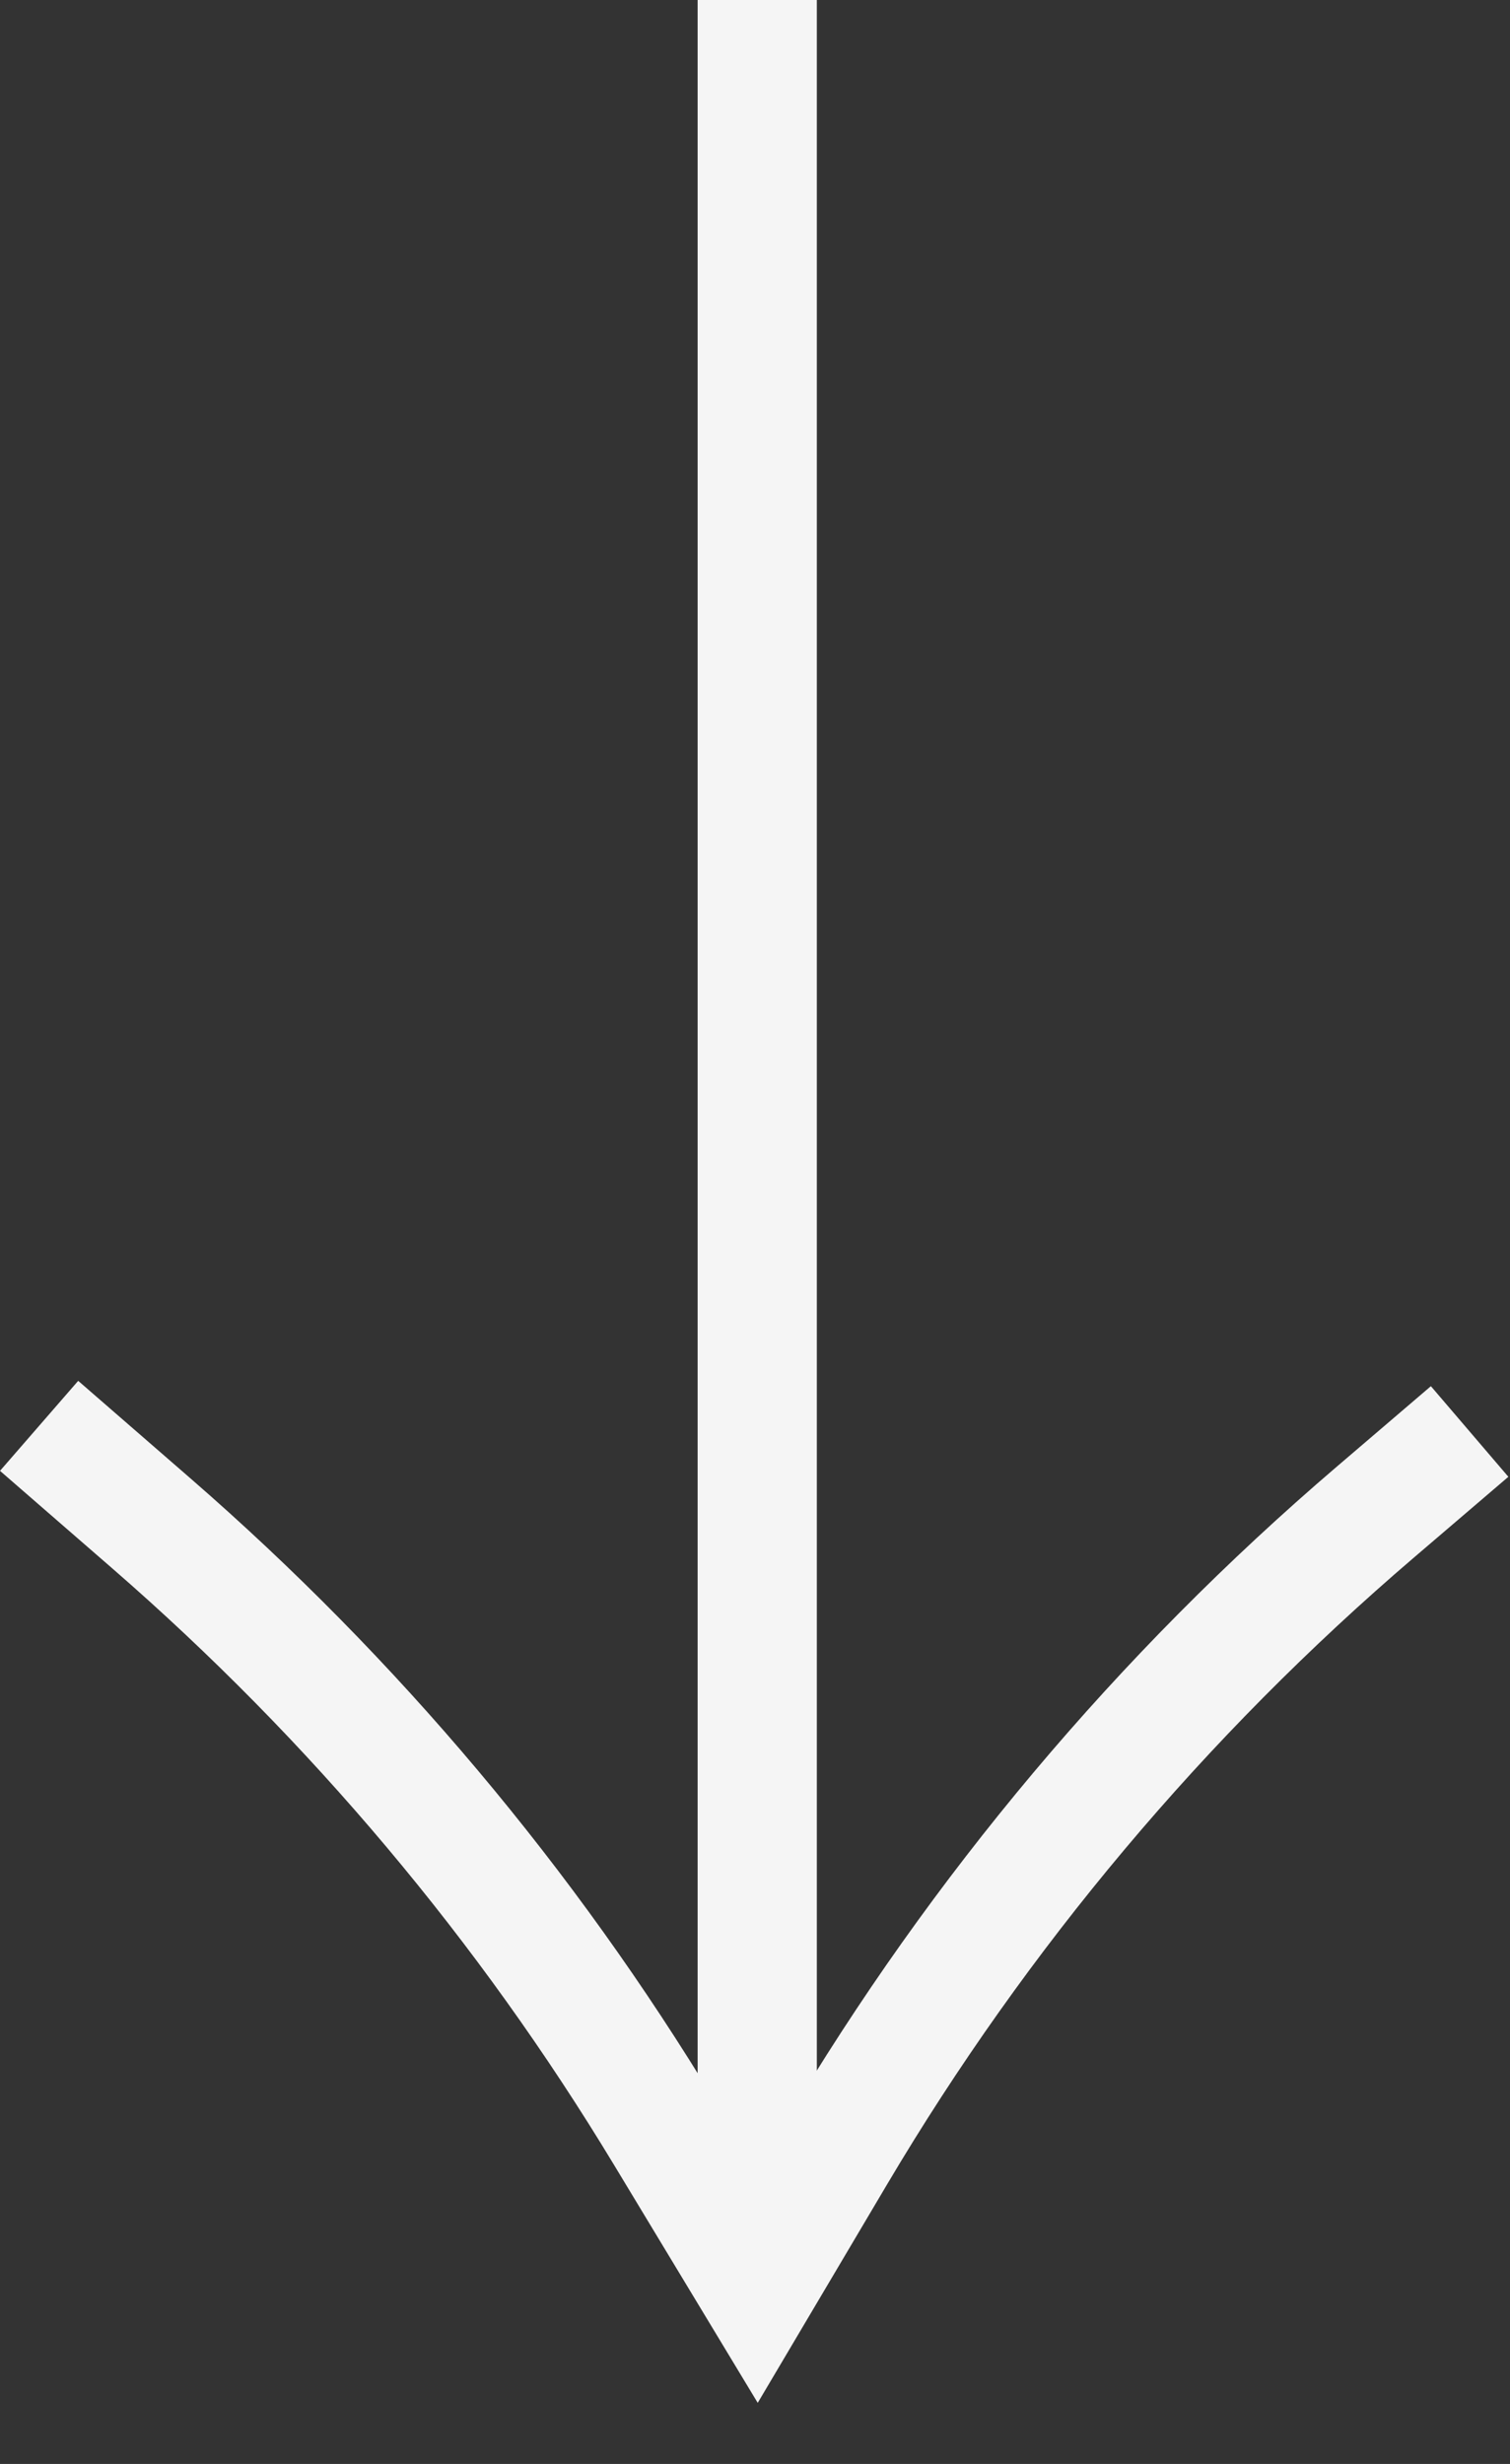
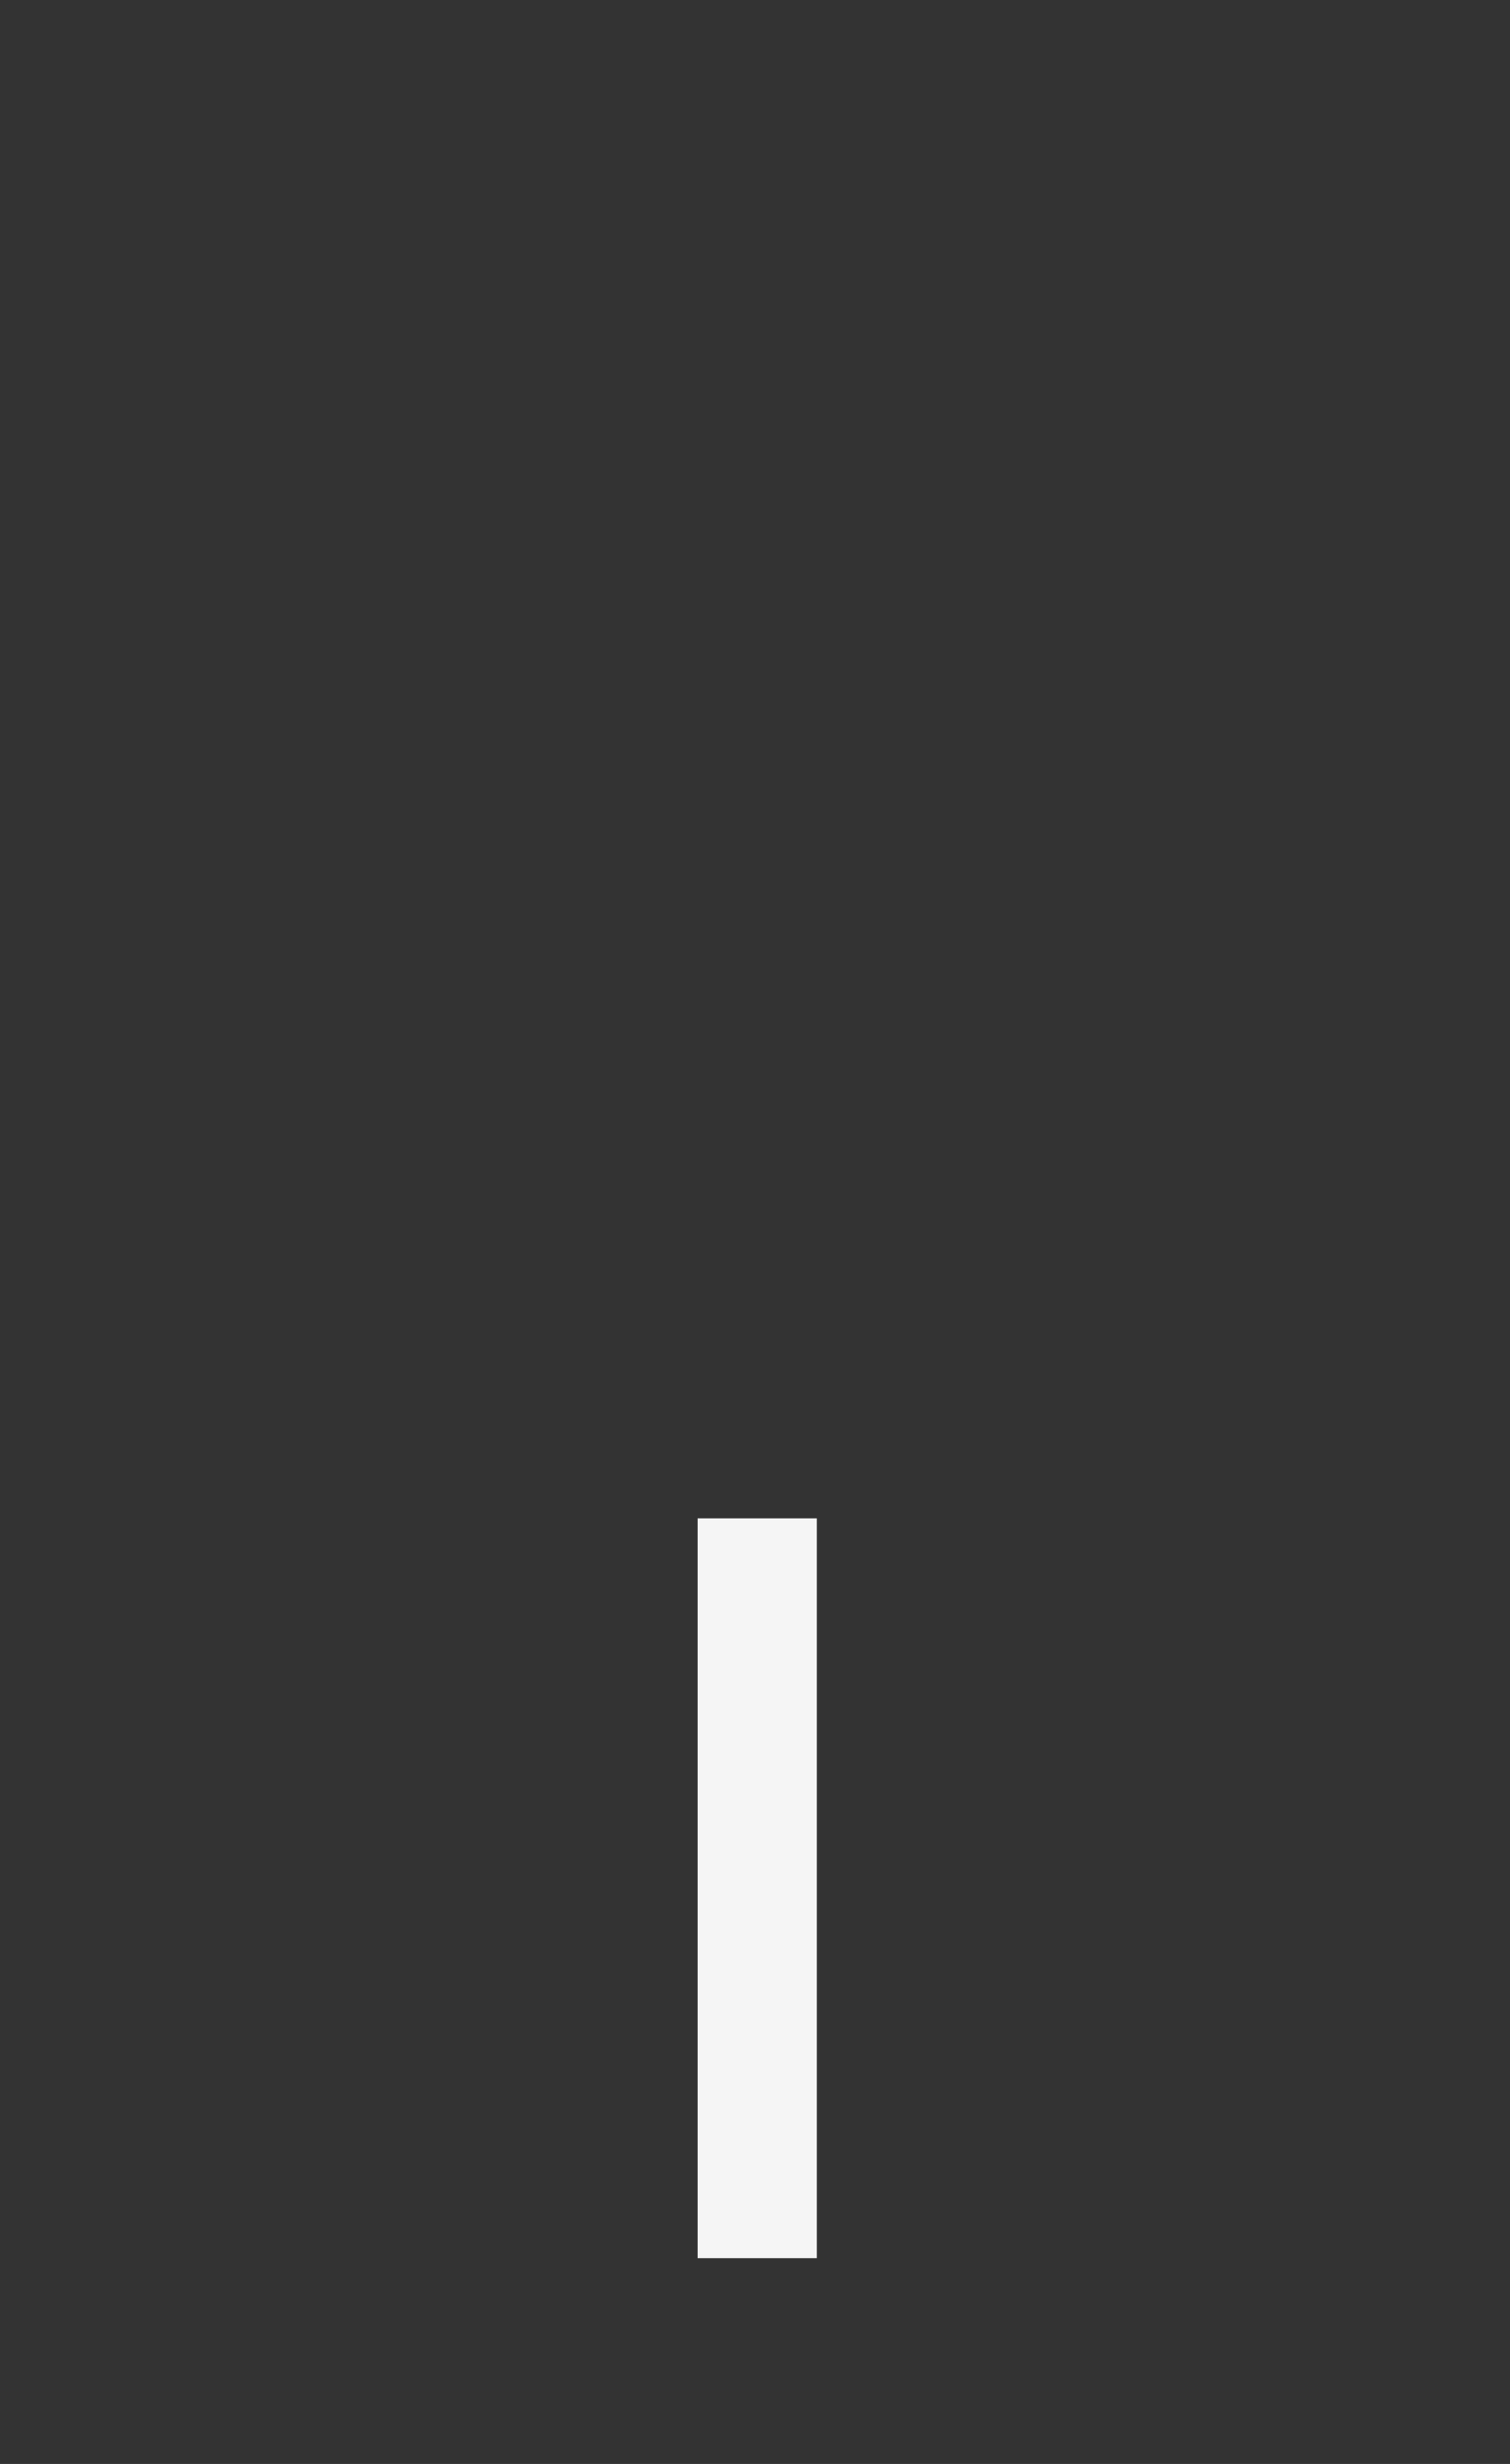
<svg xmlns="http://www.w3.org/2000/svg" width="19" height="31" viewBox="0 0 19 31" fill="none">
  <rect x="0" y="0" width="19" height="31" fill="#333333" stroke="none" />
-   <path d="M9.528 28.411V27.523V25.239V22.411C9.528 22.411 9.528 20.206 9.528 19.103C9.528 12.736 9.528 0 9.528 0" stroke="#F5F5F5" stroke-width="1.5" stroke-miterlimit="10" />
-   <path d="M18.492 18.01L17.305 19.025C14.614 21.326 12.321 24.054 10.517 27.1L9.528 28.77L8.366 26.846C6.627 23.966 4.449 21.377 1.909 19.17L0.492 17.939" stroke="#F5F5F5" stroke-width="1.5" stroke-miterlimit="10" />
+   <path d="M9.528 28.411V27.523V25.239V22.411C9.528 22.411 9.528 20.206 9.528 19.103" stroke="#F5F5F5" stroke-width="1.5" stroke-miterlimit="10" />
</svg>